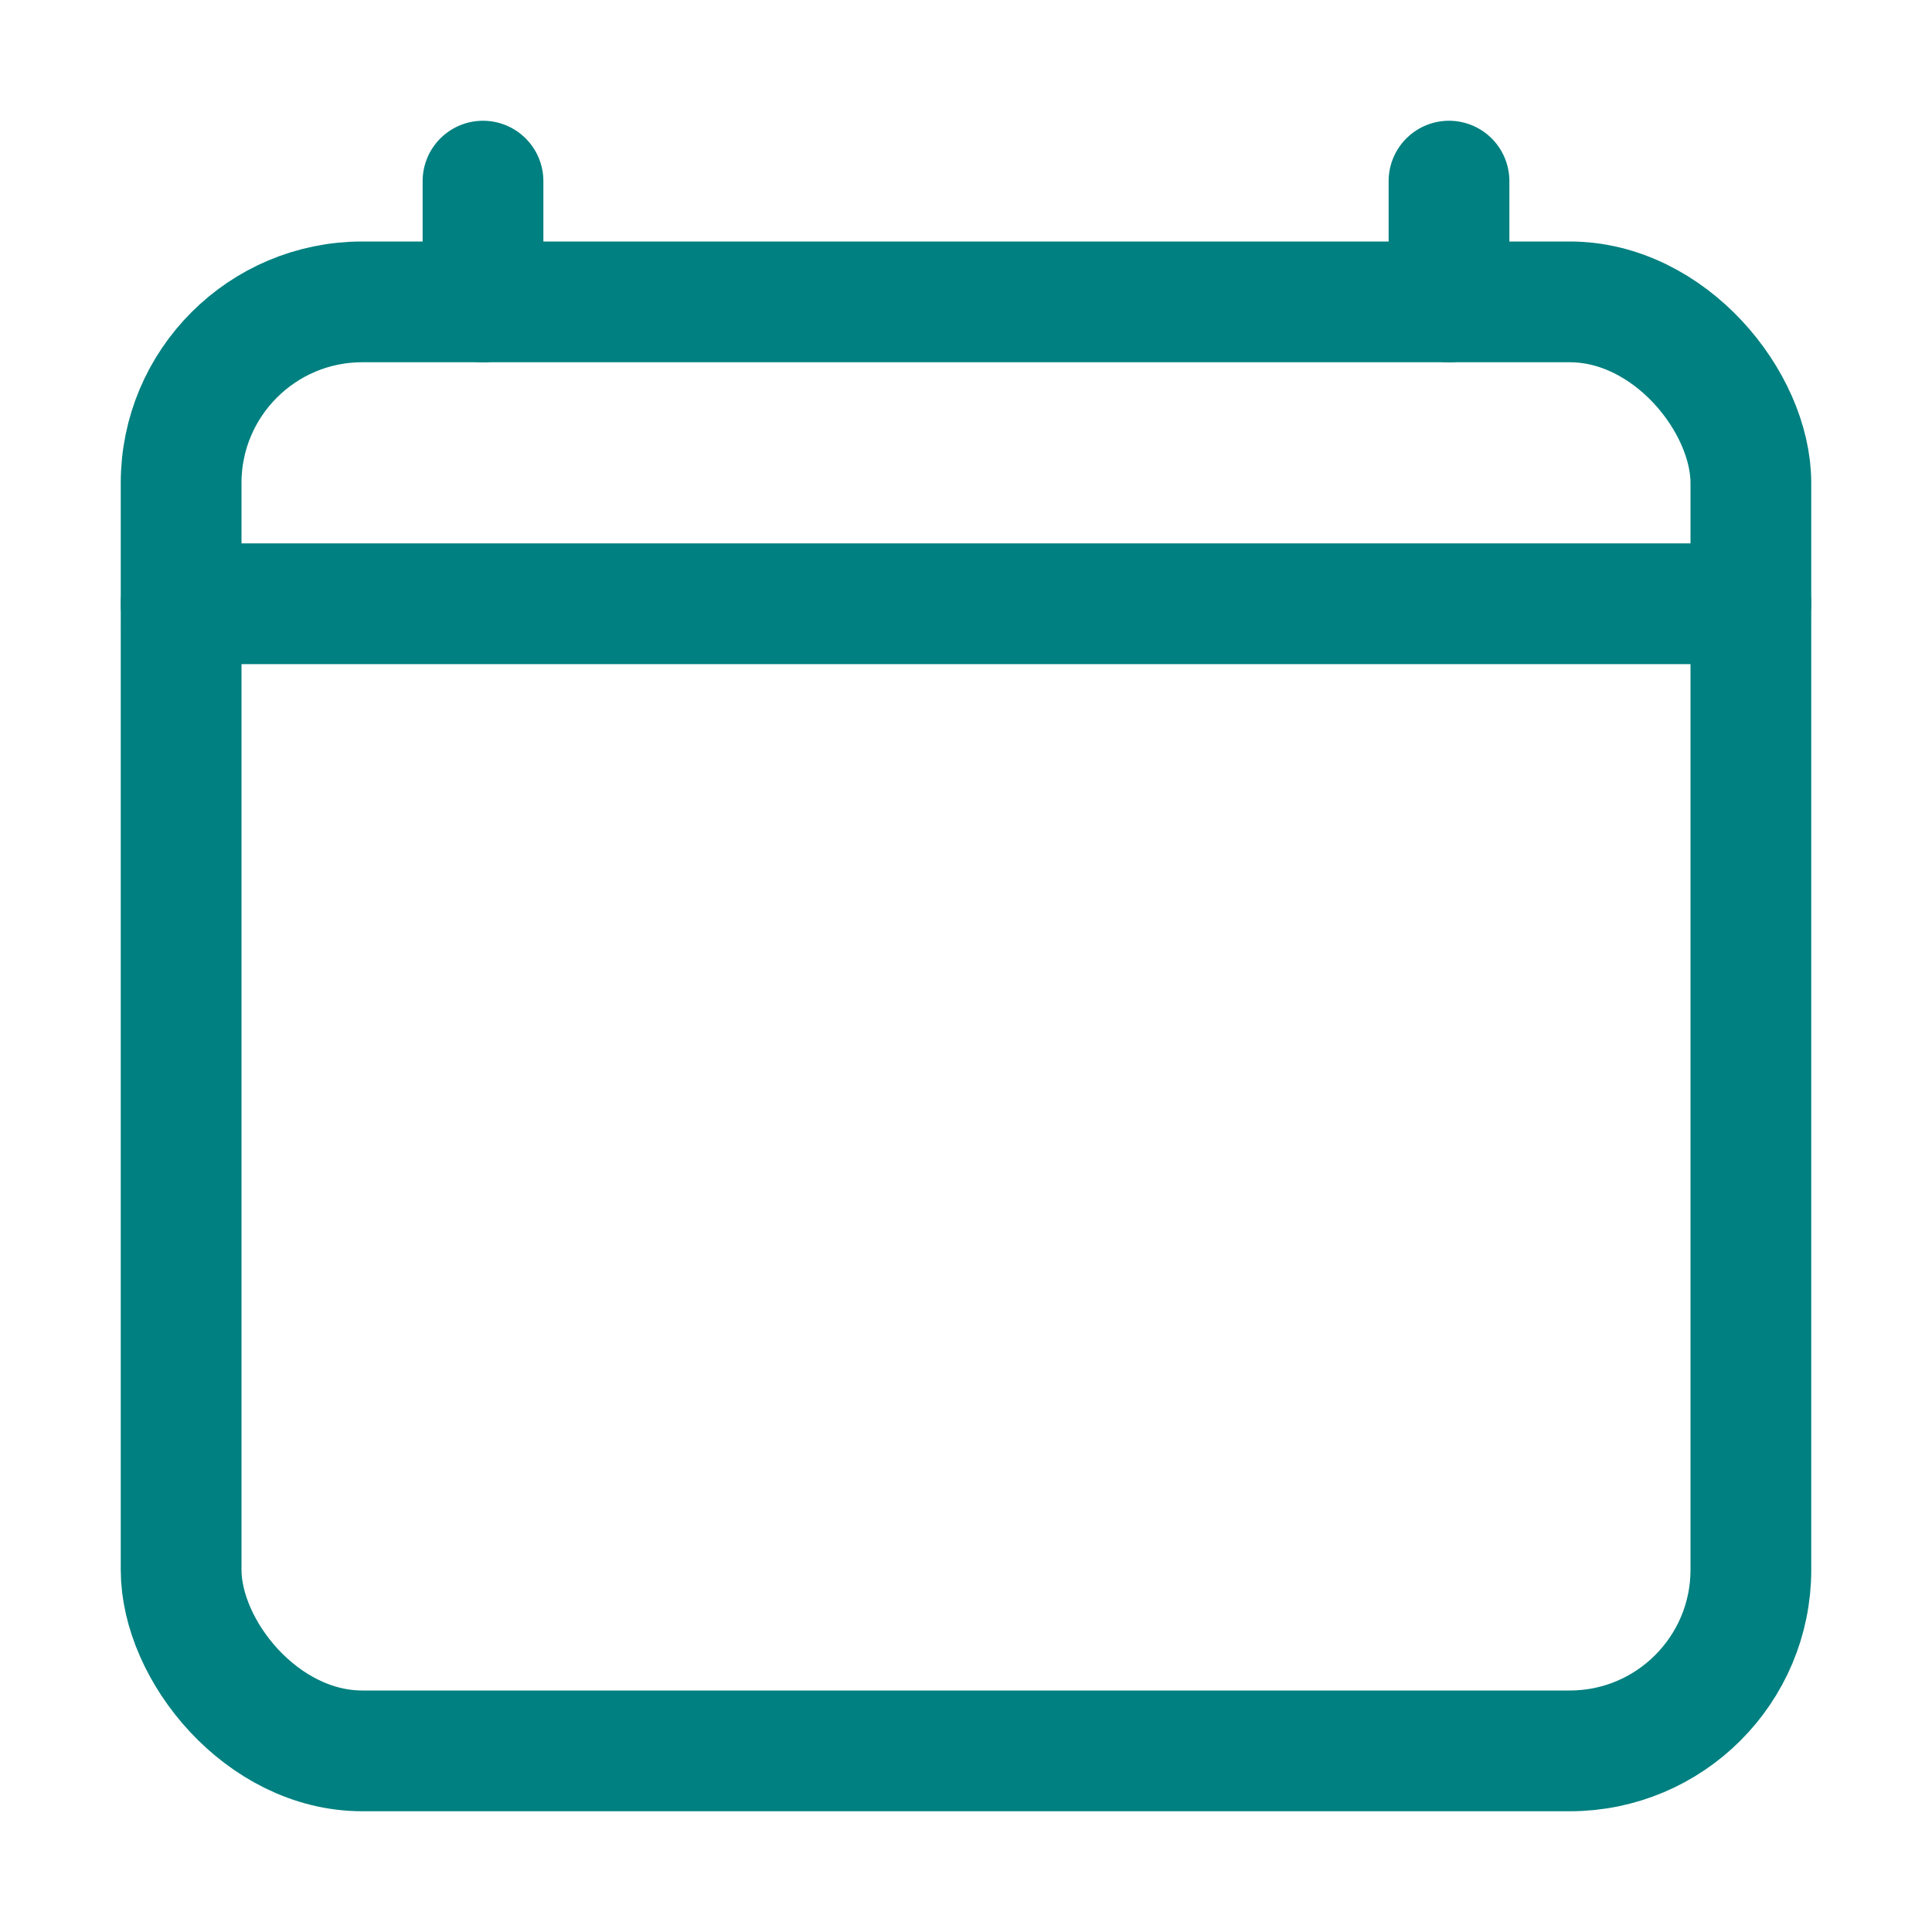
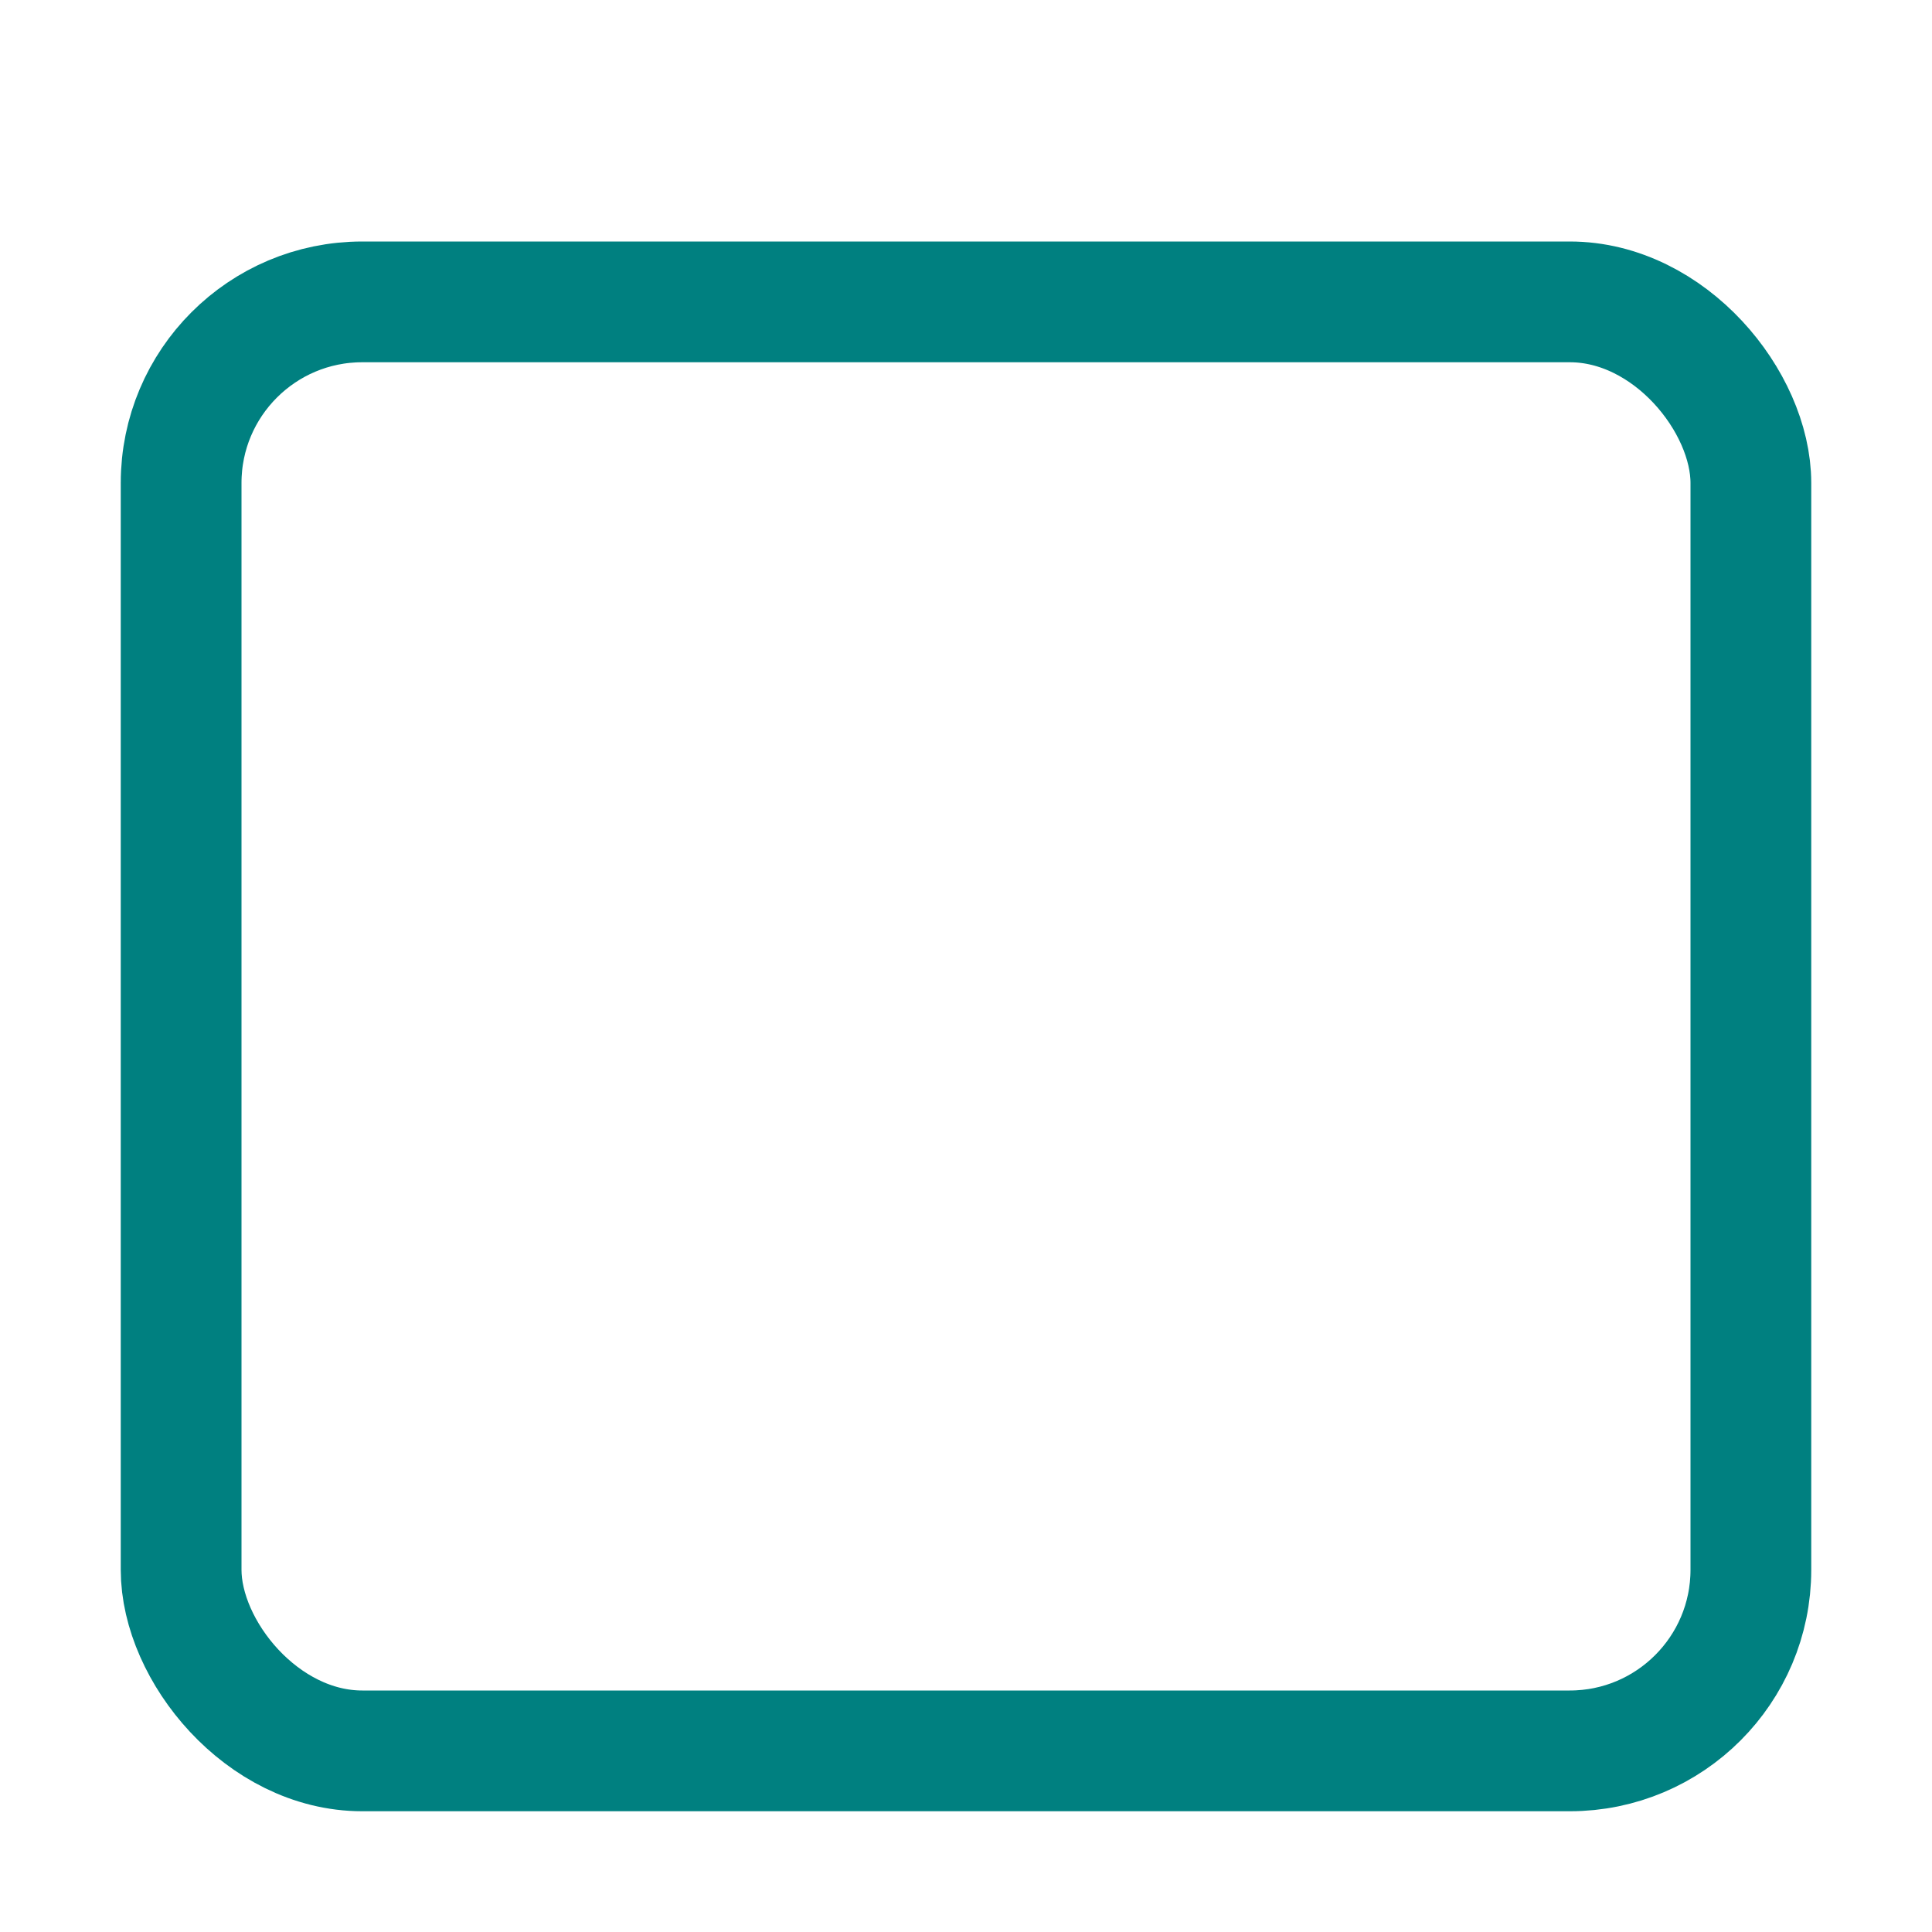
<svg xmlns="http://www.w3.org/2000/svg" stroke="#008080" fill="currentColor" stroke-width="0" viewBox="0 0 512 512" height="200px" width="200px">
  <rect width="416" height="384" x="48" y="80" fill="none" stroke-linejoin="round" stroke-width="32" rx="48" />
-   <path fill="none" stroke-linecap="round" stroke-linejoin="round" stroke-width="32" d="M128 48v32m256-32v32m80 80H48" />
</svg>